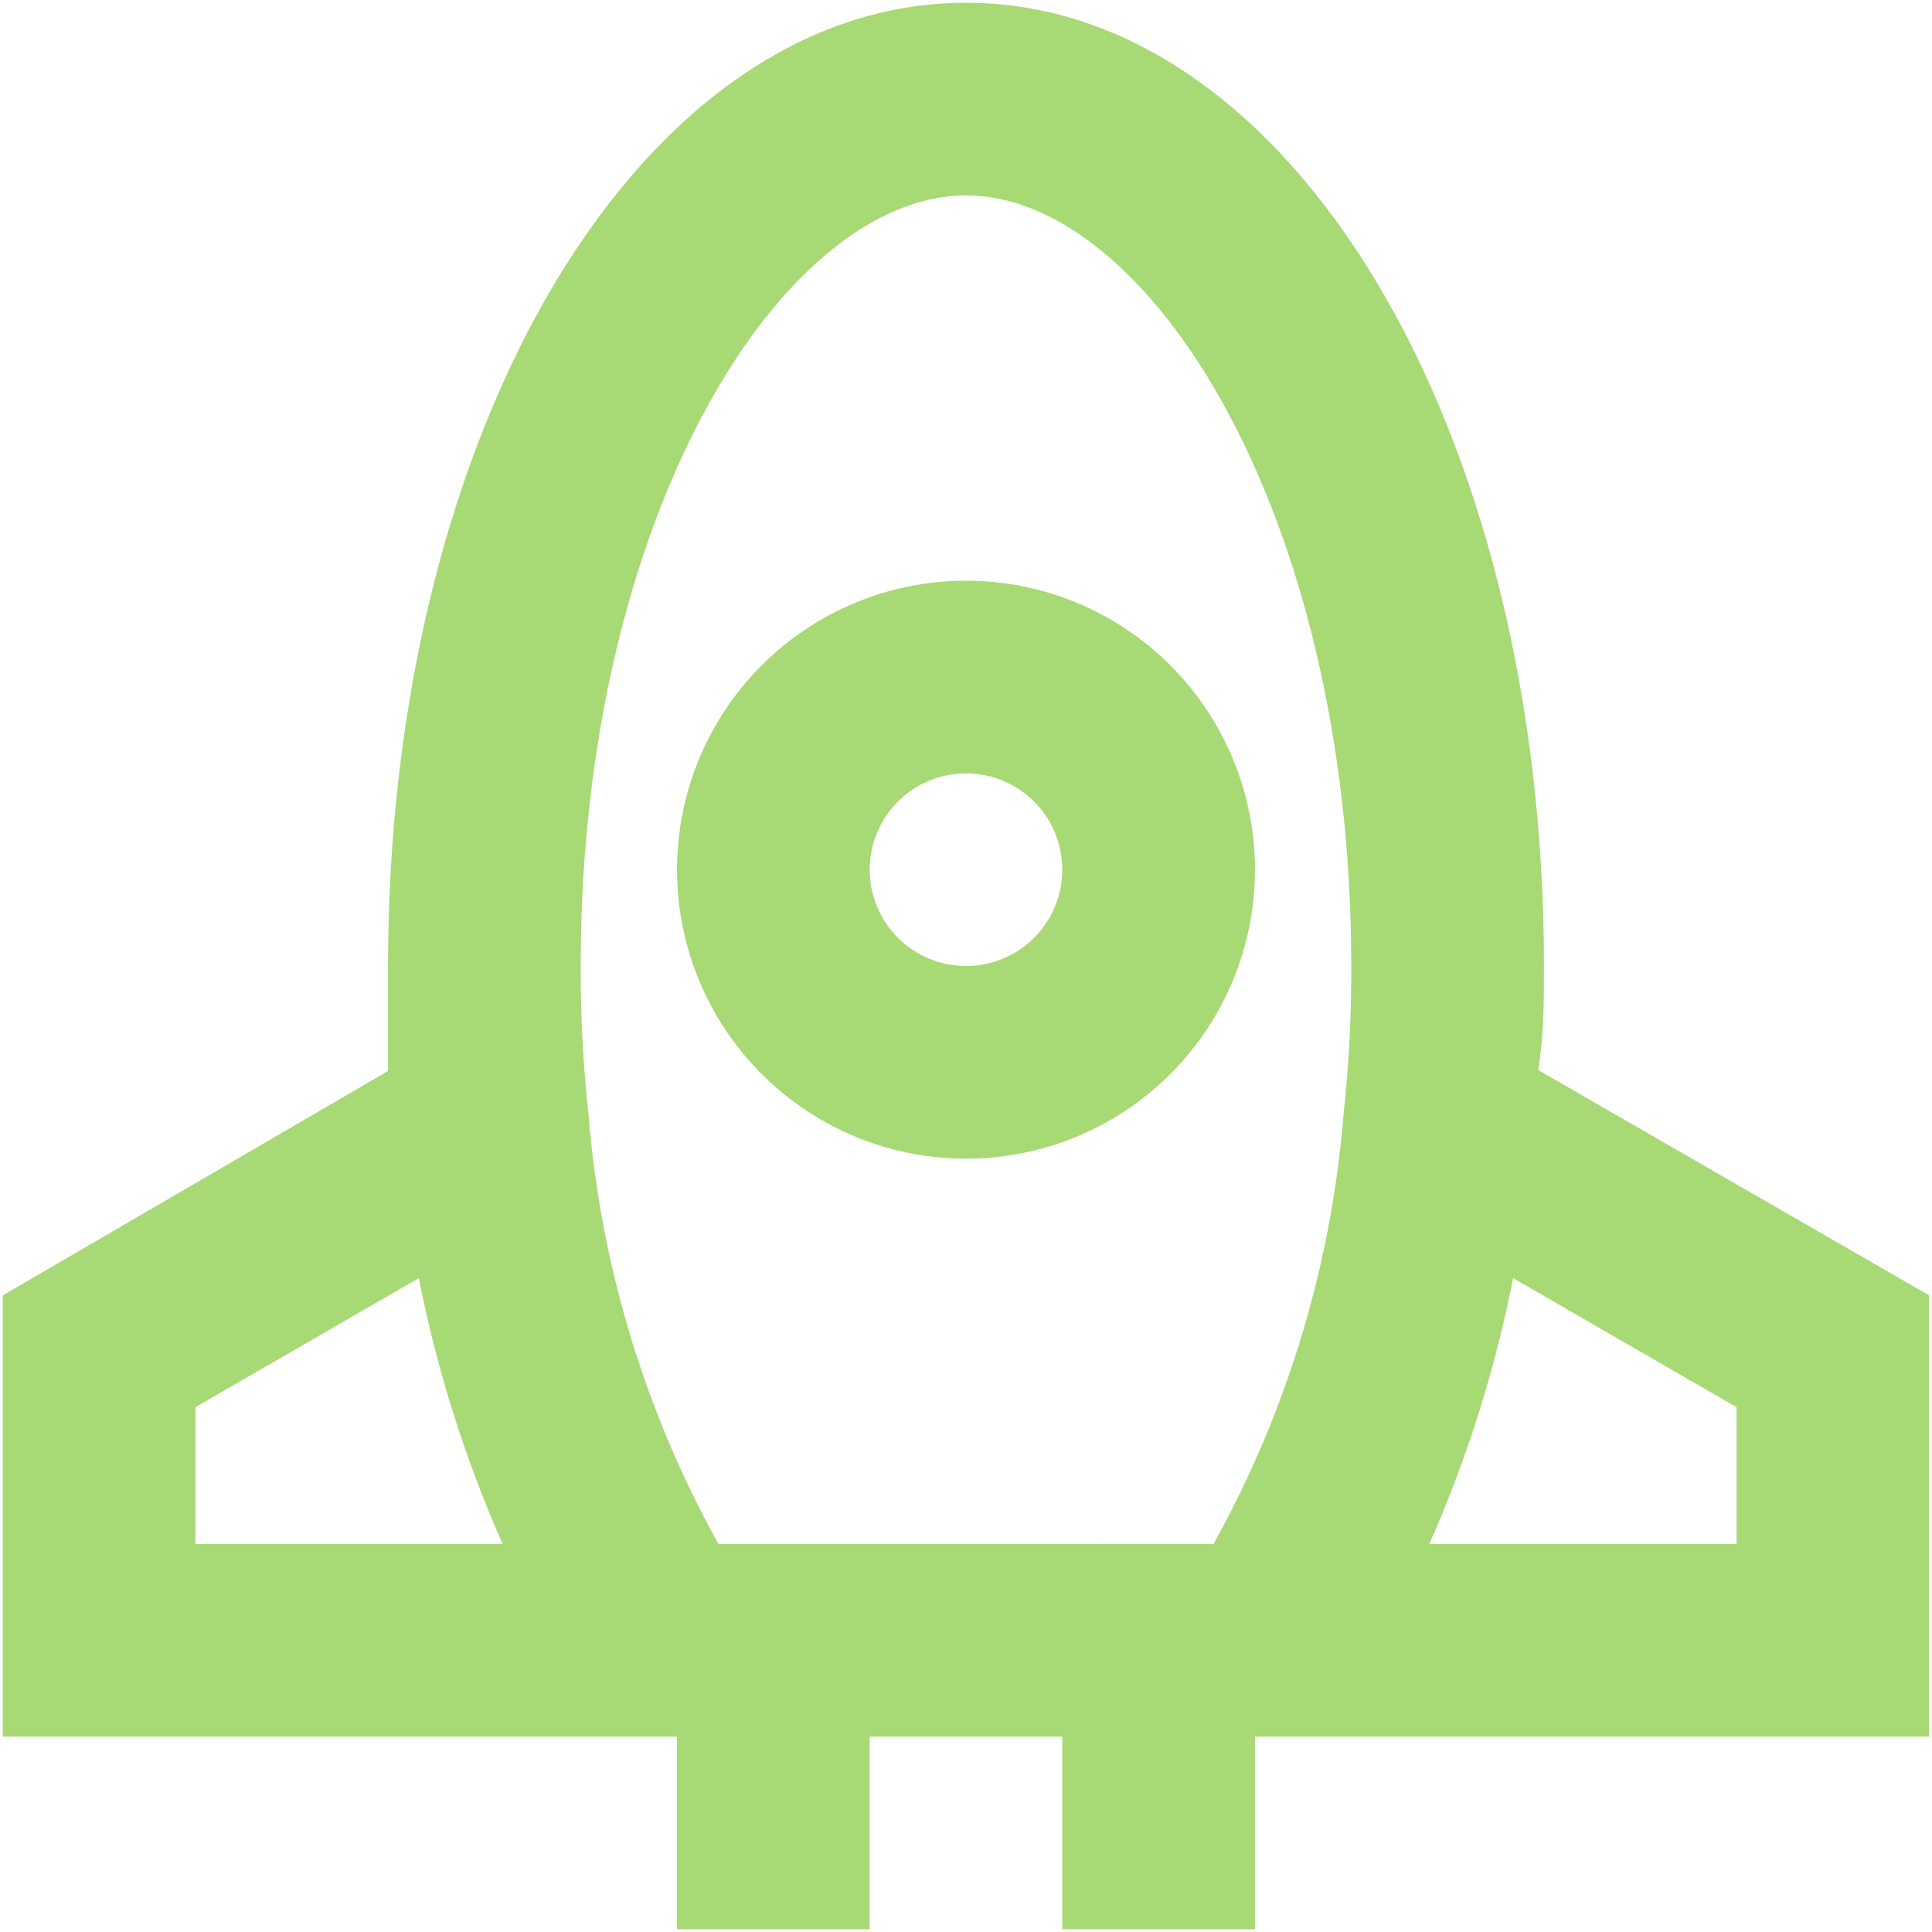
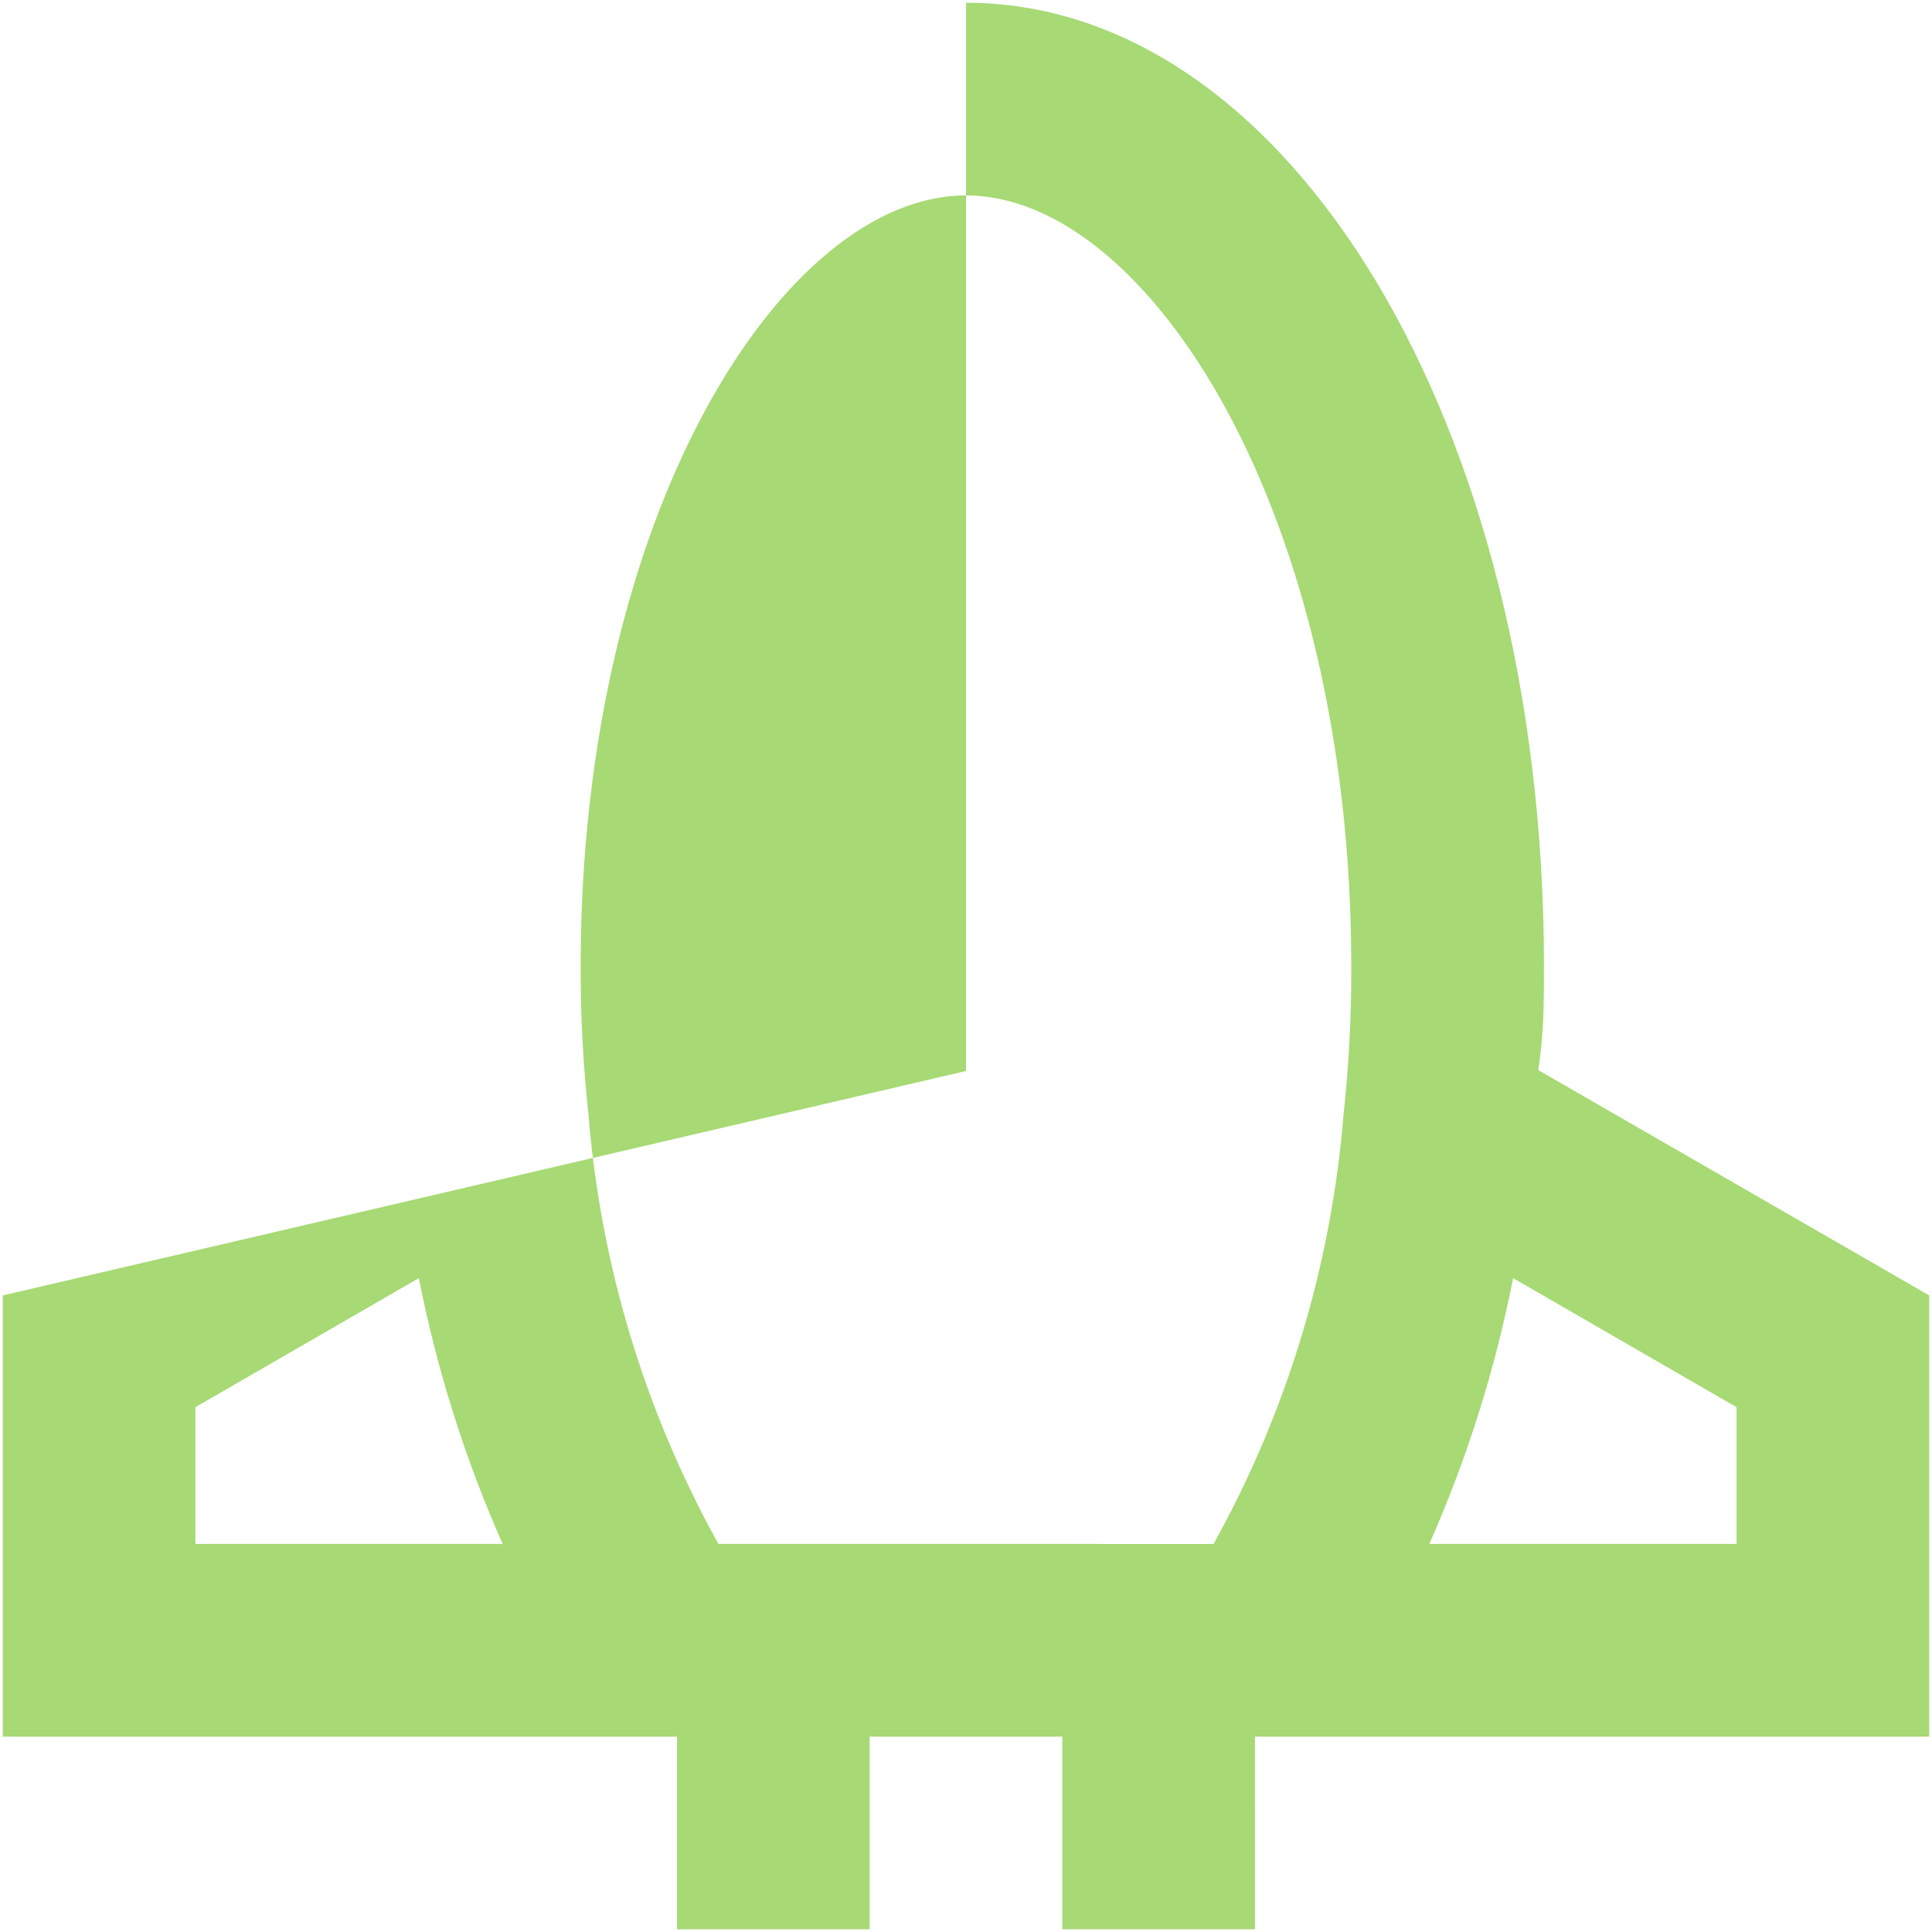
<svg xmlns="http://www.w3.org/2000/svg" width="468" height="468" viewBox="0 0 468 468" fill="none">
-   <path d="M374 234C374 103.1 312.398 0.67 234 0.67C155.602 0.67 94 103.1 94 234V259.434L0.668 313.801V420.671H163.998V467.339H210.666V420.671H257.334V467.339H304.002L303.998 420.671H467.328V313.801L372.594 259.199C373.996 250.801 373.996 242.633 373.996 234H374ZM47.33 340.87L101.463 309.604C105.815 331.756 112.623 353.358 121.764 374.002H47.33V340.87ZM174.03 374.003C156.186 341.89 145.444 306.323 142.53 269.703C141.241 257.848 140.616 245.93 140.663 234.004C140.663 124.104 189.897 47.334 233.995 47.334C278.097 47.334 327.327 124.1 327.327 234.004C327.378 246.008 326.753 258.004 325.46 269.938C322.514 306.477 311.772 341.961 293.96 374.008L174.03 374.003ZM420.66 374.003H346.226C355.367 353.358 362.175 331.757 366.527 309.605L420.66 340.871V374.003Z" fill="#A7D974" />
-   <path d="M304 210.67C304 192.104 296.625 174.299 283.496 161.17C270.371 148.045 252.566 140.67 234 140.67C215.434 140.67 197.629 148.045 184.504 161.17C171.375 174.299 164 192.104 164 210.67C164 229.232 171.375 247.037 184.504 260.166C197.629 273.295 215.434 280.67 234 280.67C252.566 280.67 270.371 273.295 283.496 260.166C296.625 247.037 304 229.232 304 210.67ZM234 234.002C227.812 234.002 221.875 231.545 217.5 227.166C213.125 222.791 210.668 216.857 210.668 210.67C210.668 204.479 213.125 198.545 217.5 194.17C221.875 189.795 227.812 187.334 234 187.334C240.188 187.334 246.125 189.795 250.5 194.17C254.875 198.545 257.332 204.479 257.332 210.67C257.332 216.858 254.875 222.791 250.5 227.166C246.125 231.545 240.188 234.002 234 234.002Z" fill="#A7D974" />
+   <path d="M374 234C374 103.1 312.398 0.67 234 0.67V259.434L0.668 313.801V420.671H163.998V467.339H210.666V420.671H257.334V467.339H304.002L303.998 420.671H467.328V313.801L372.594 259.199C373.996 250.801 373.996 242.633 373.996 234H374ZM47.33 340.87L101.463 309.604C105.815 331.756 112.623 353.358 121.764 374.002H47.33V340.87ZM174.03 374.003C156.186 341.89 145.444 306.323 142.53 269.703C141.241 257.848 140.616 245.93 140.663 234.004C140.663 124.104 189.897 47.334 233.995 47.334C278.097 47.334 327.327 124.1 327.327 234.004C327.378 246.008 326.753 258.004 325.46 269.938C322.514 306.477 311.772 341.961 293.96 374.008L174.03 374.003ZM420.66 374.003H346.226C355.367 353.358 362.175 331.757 366.527 309.605L420.66 340.871V374.003Z" fill="#A7D974" />
</svg>